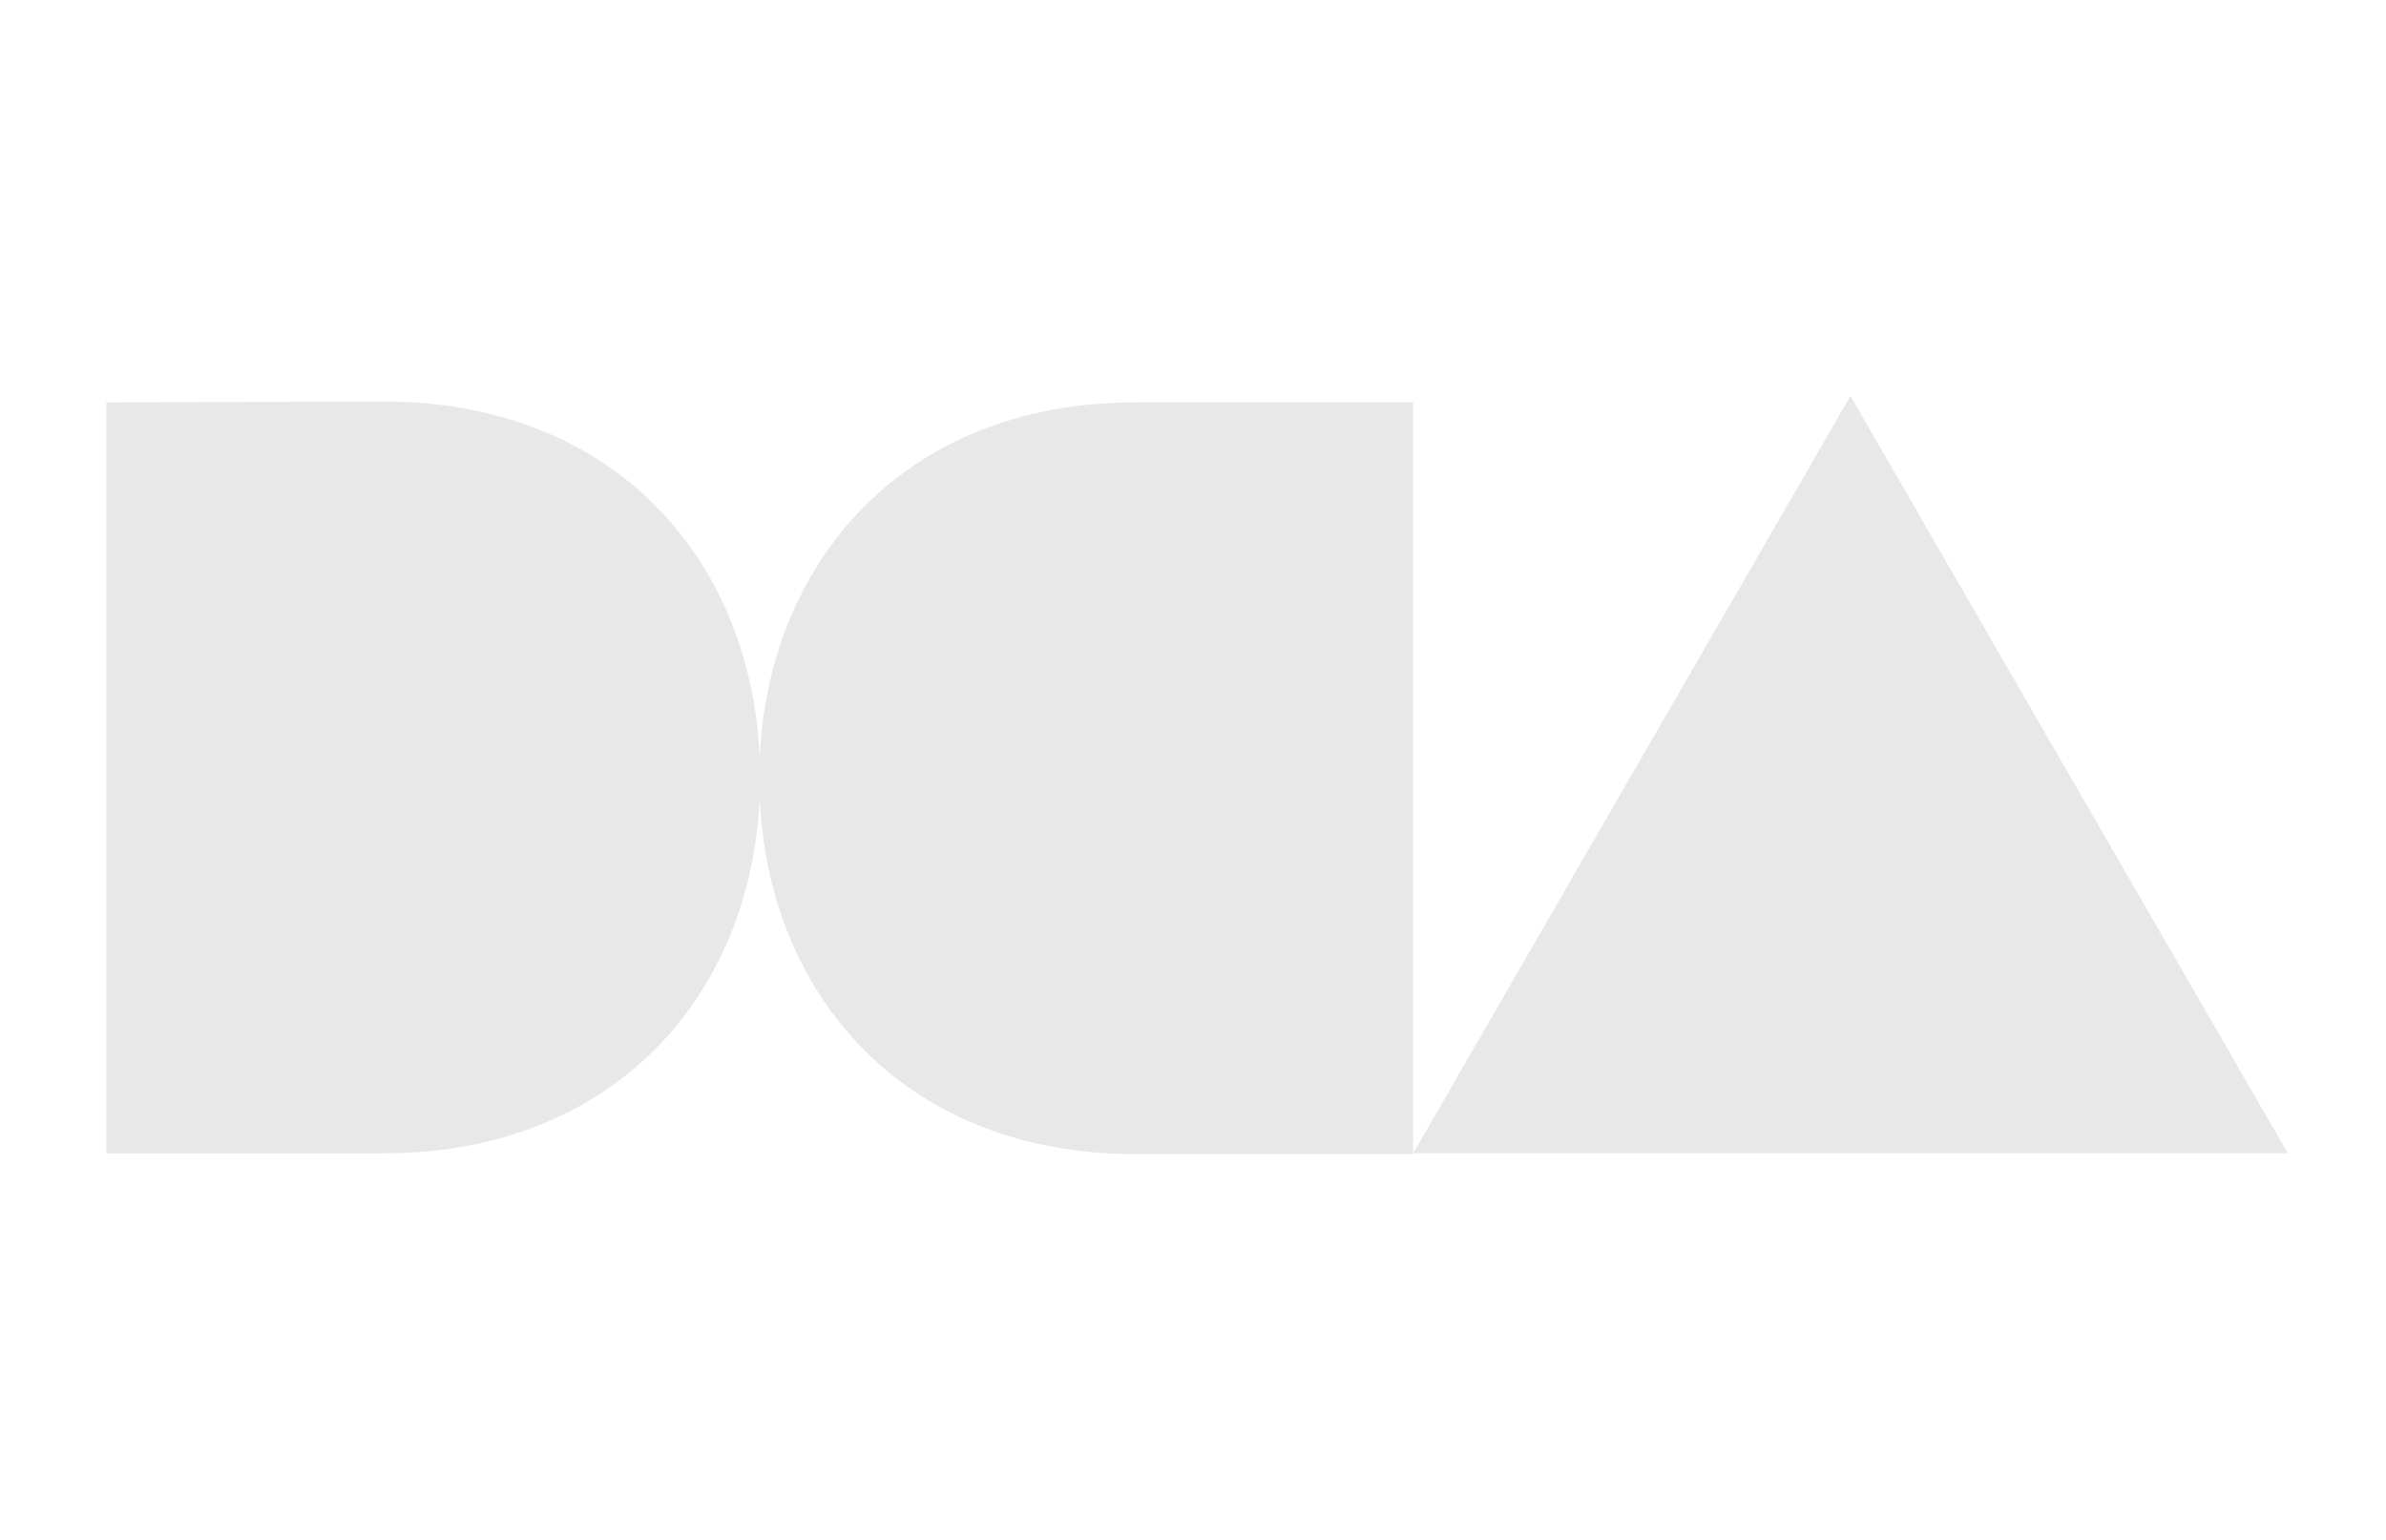
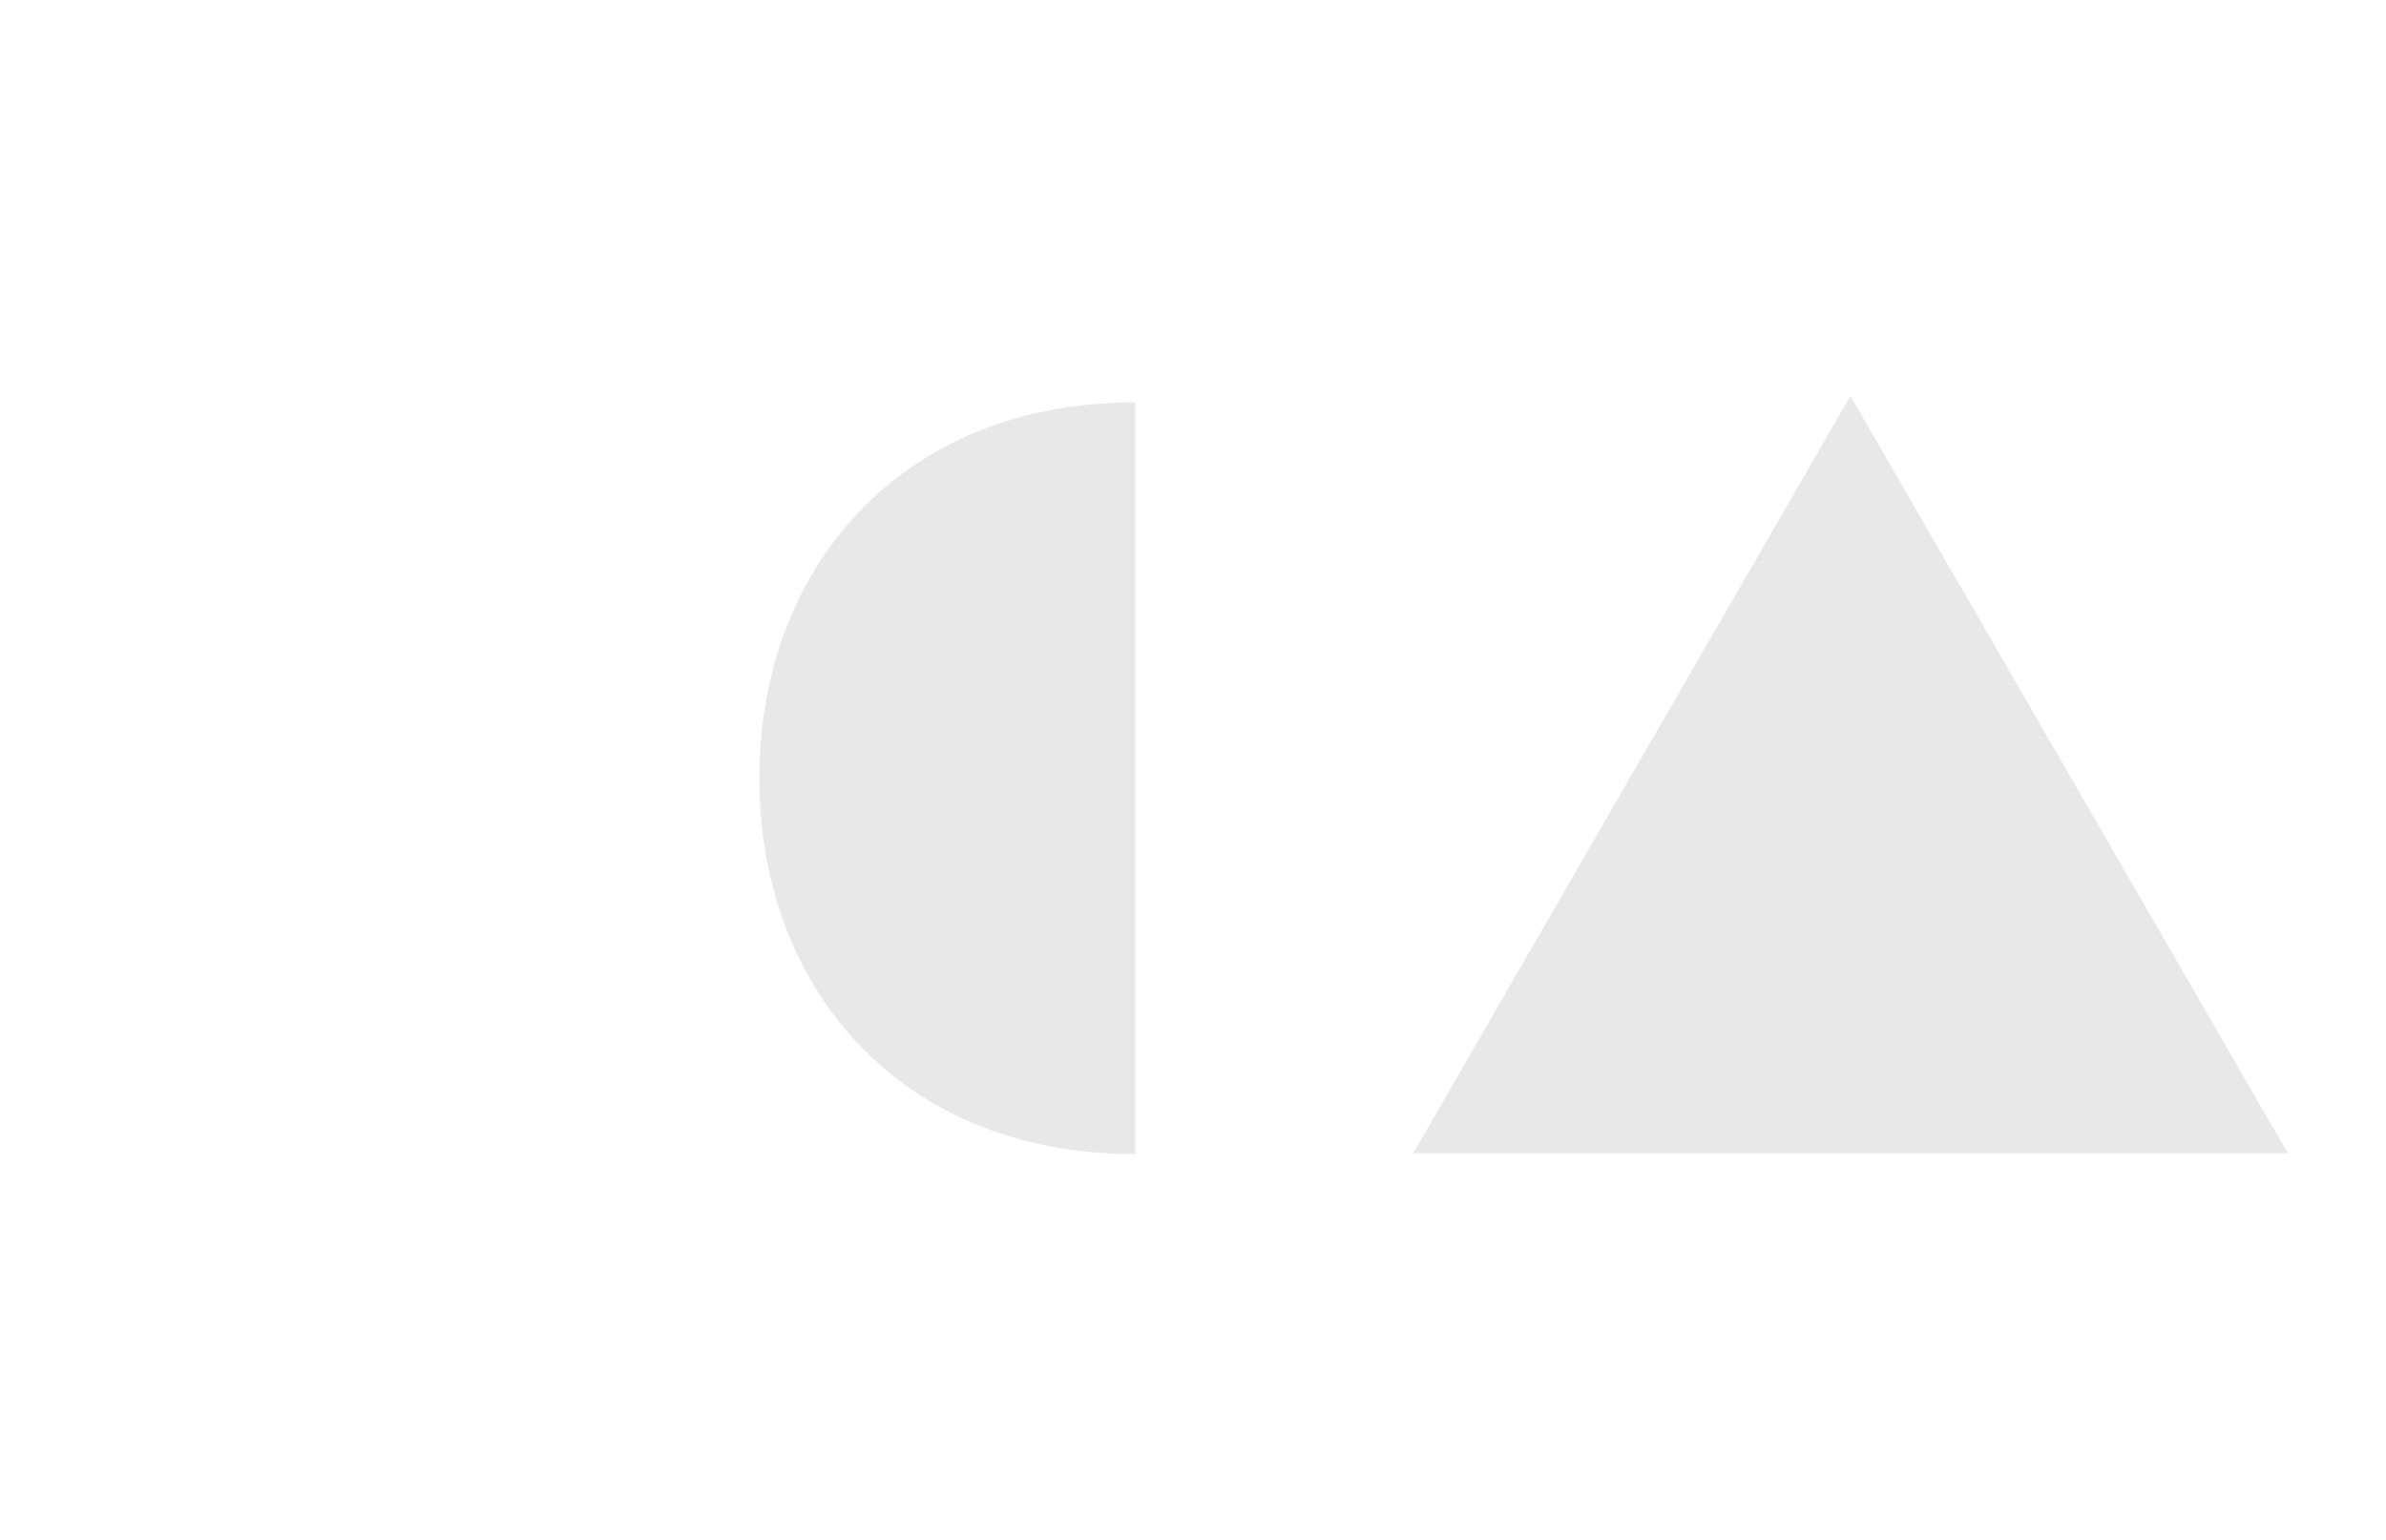
<svg xmlns="http://www.w3.org/2000/svg" width="175" height="113" viewBox="0 0 175 113" fill="none">
  <path d="M119.679 56.83L103.649 84.609H167.802L151.761 56.83L135.72 29.052L119.679 56.83Z" fill="#E8E8E8" />
-   <path d="M7.796 29.521V84.61H28.177C45.525 84.61 55.752 72.285 55.752 57.035C55.752 41.785 45.561 29.461 28.177 29.461L7.796 29.521Z" fill="#E8E8E8" />
-   <path d="M83.265 29.519C65.917 29.519 55.69 41.844 55.69 57.094C55.69 72.344 65.893 84.668 83.265 84.668H103.646V29.519H83.265Z" fill="#E8E8E8" />
+   <path d="M83.265 29.519C65.917 29.519 55.69 41.844 55.69 57.094C55.69 72.344 65.893 84.668 83.265 84.668H103.646H83.265Z" fill="#E8E8E8" />
</svg>